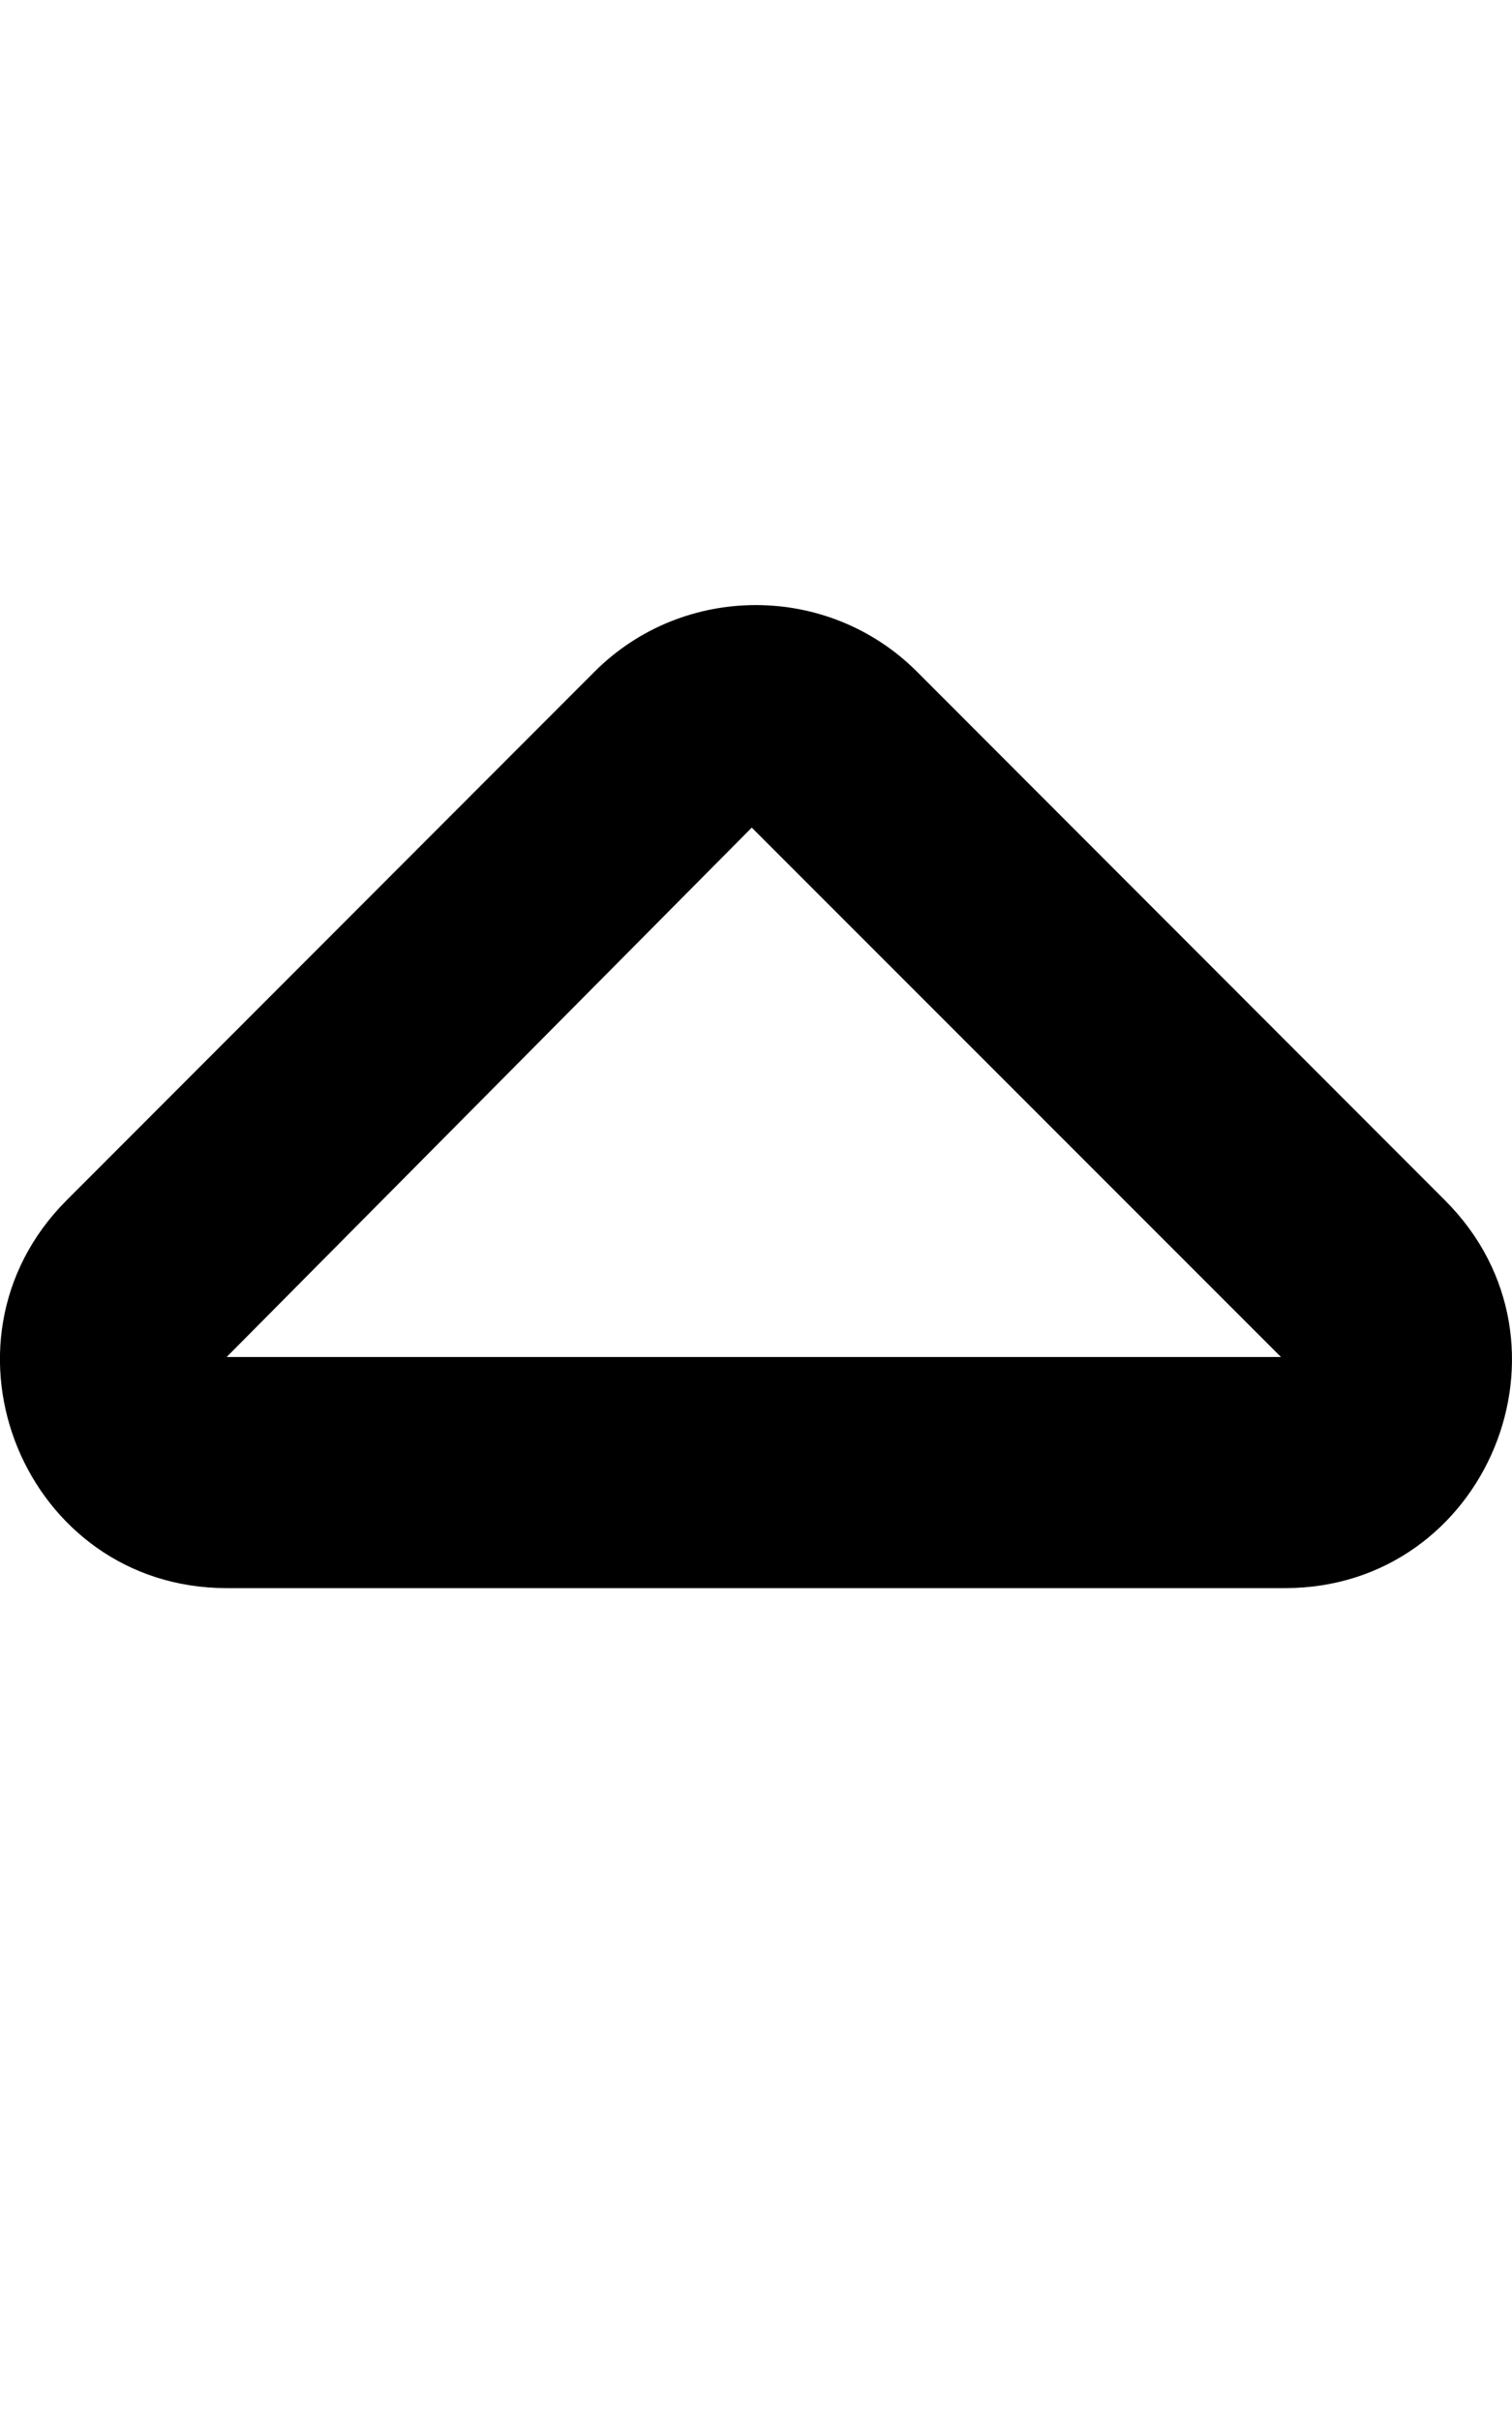
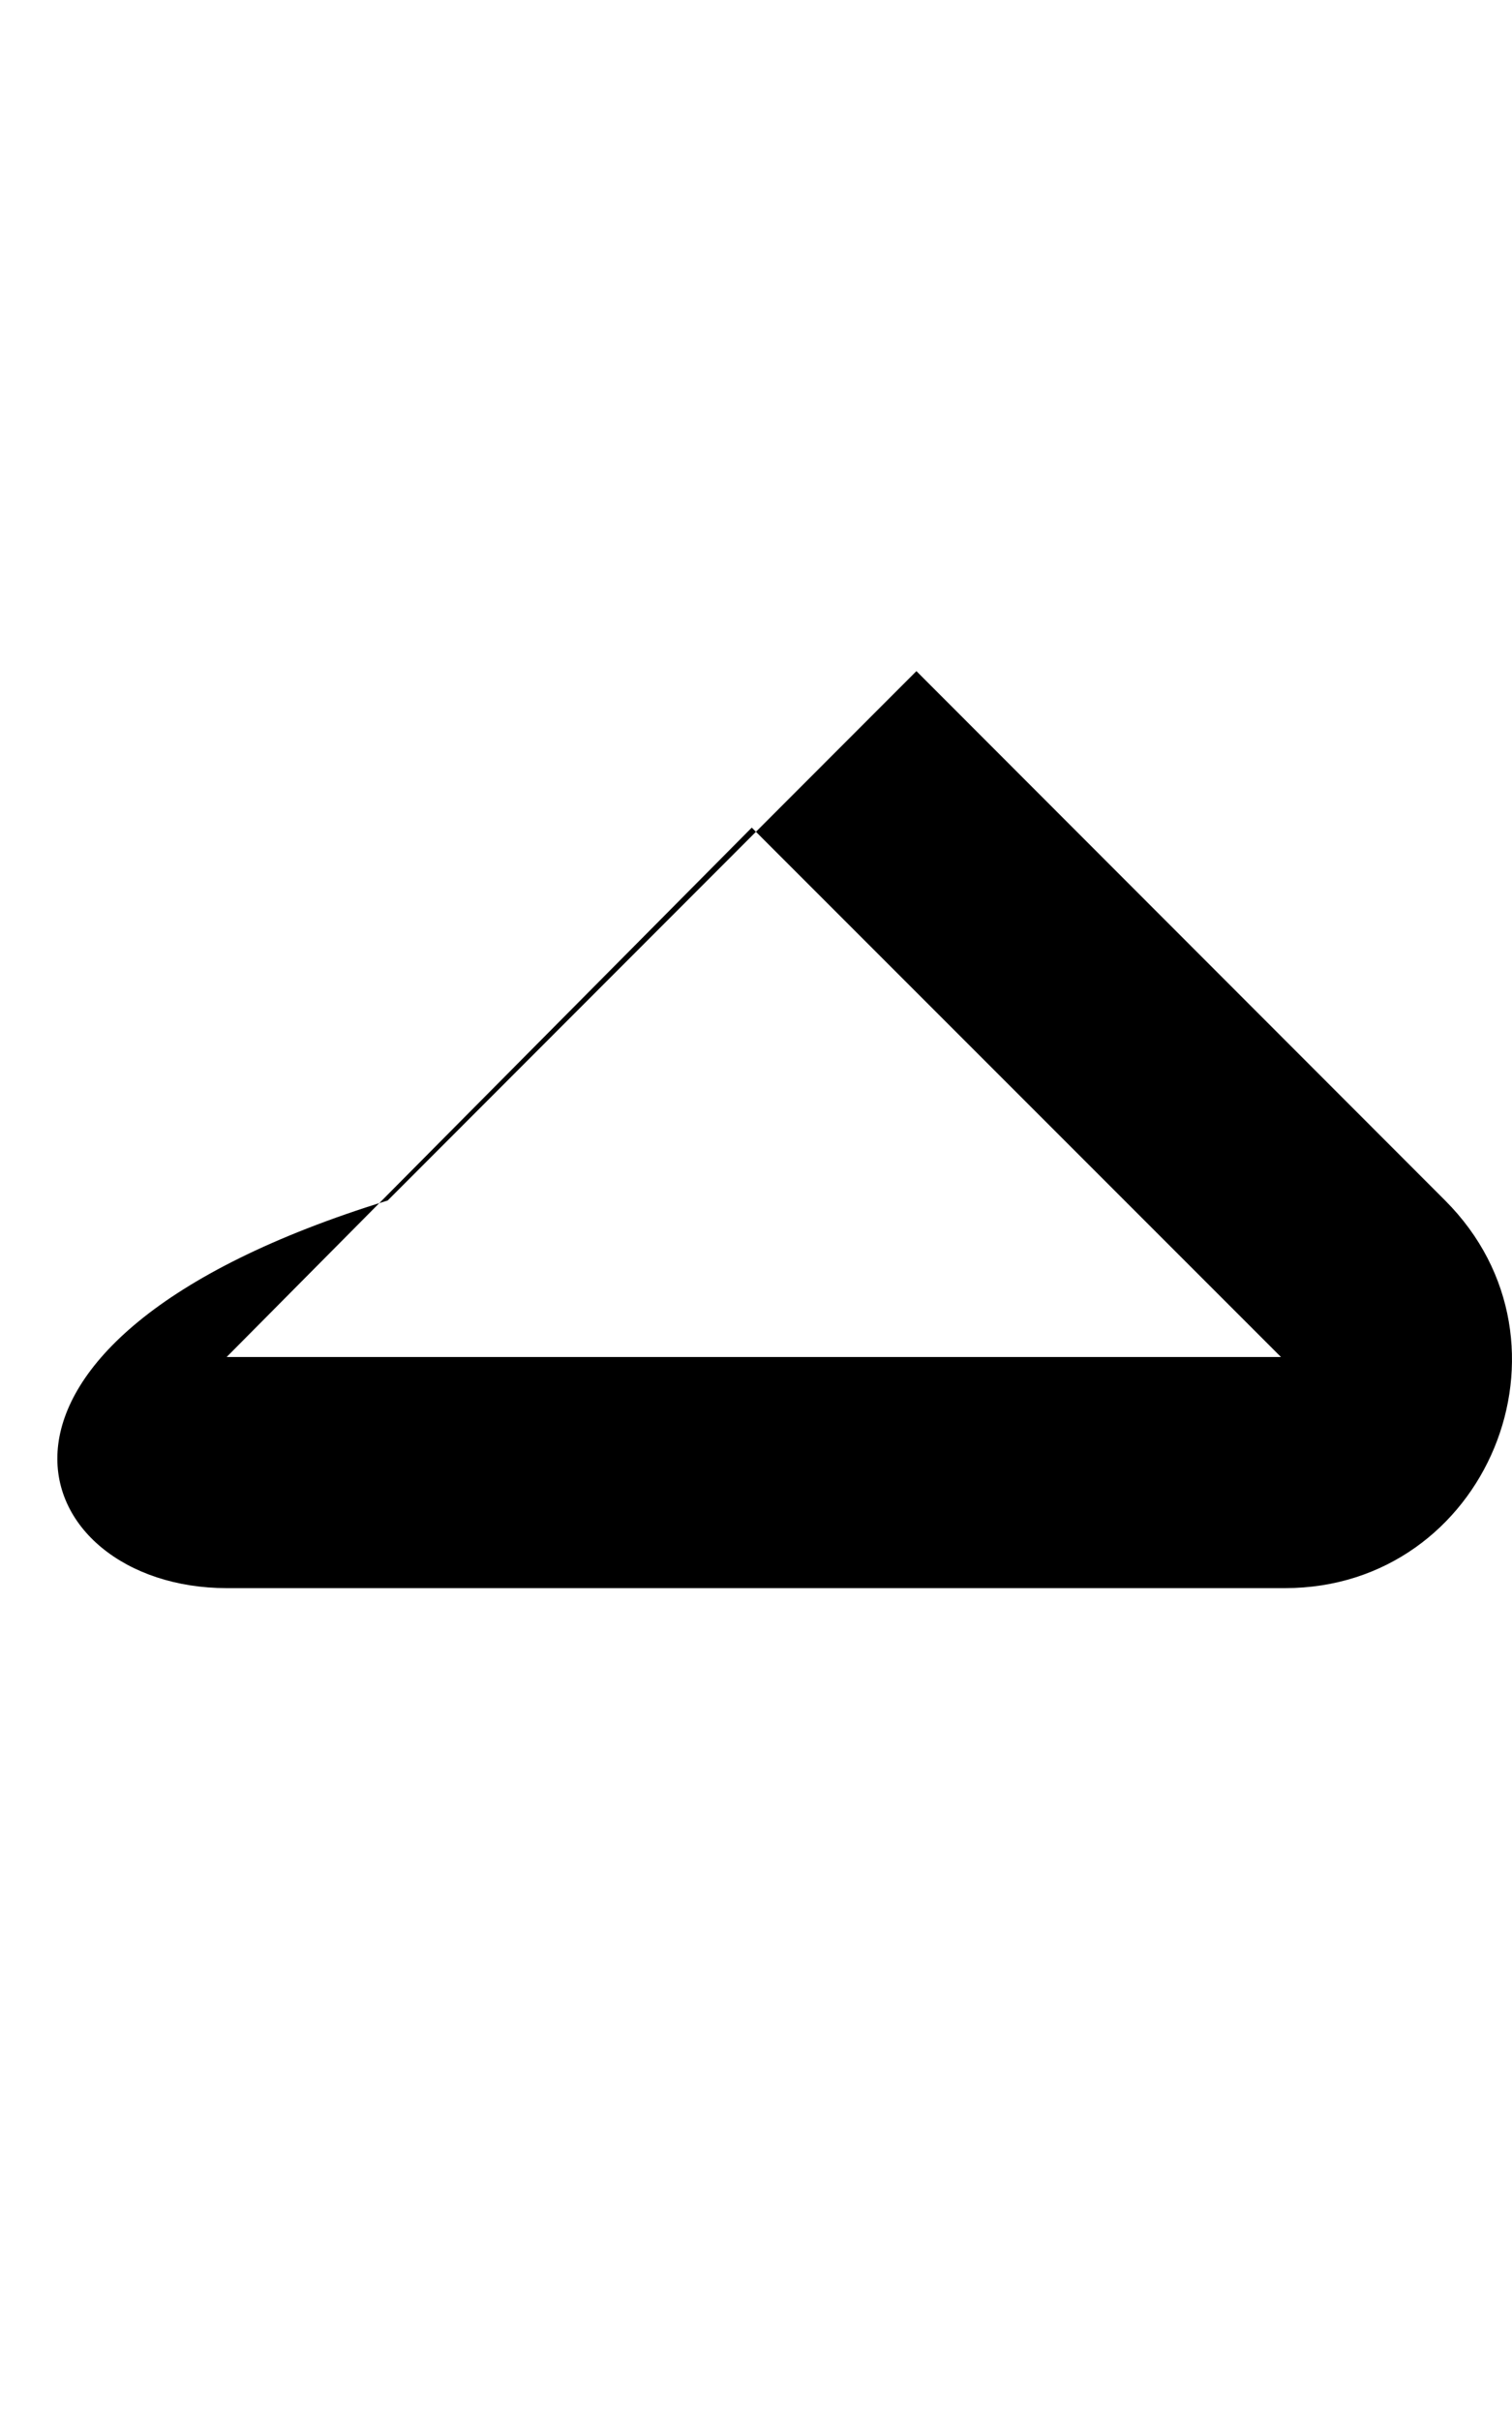
<svg xmlns="http://www.w3.org/2000/svg" viewBox="0 0 320 512">
-   <path d="M47.97 336h224c42.63 0 64.13-51.76 33.88-82.01l-111.9-112c-18.75-18.63-49.25-18.63-68 0l-111.9 112C-16.03 284.2 5.342 336 47.97 336zM159.1 175.1l112 112H47.97L159.1 175.1z" />
+   <path d="M47.97 336h224c42.63 0 64.13-51.76 33.88-82.01l-111.9-112l-111.9 112C-16.03 284.2 5.342 336 47.97 336zM159.1 175.1l112 112H47.97L159.1 175.1z" />
</svg>